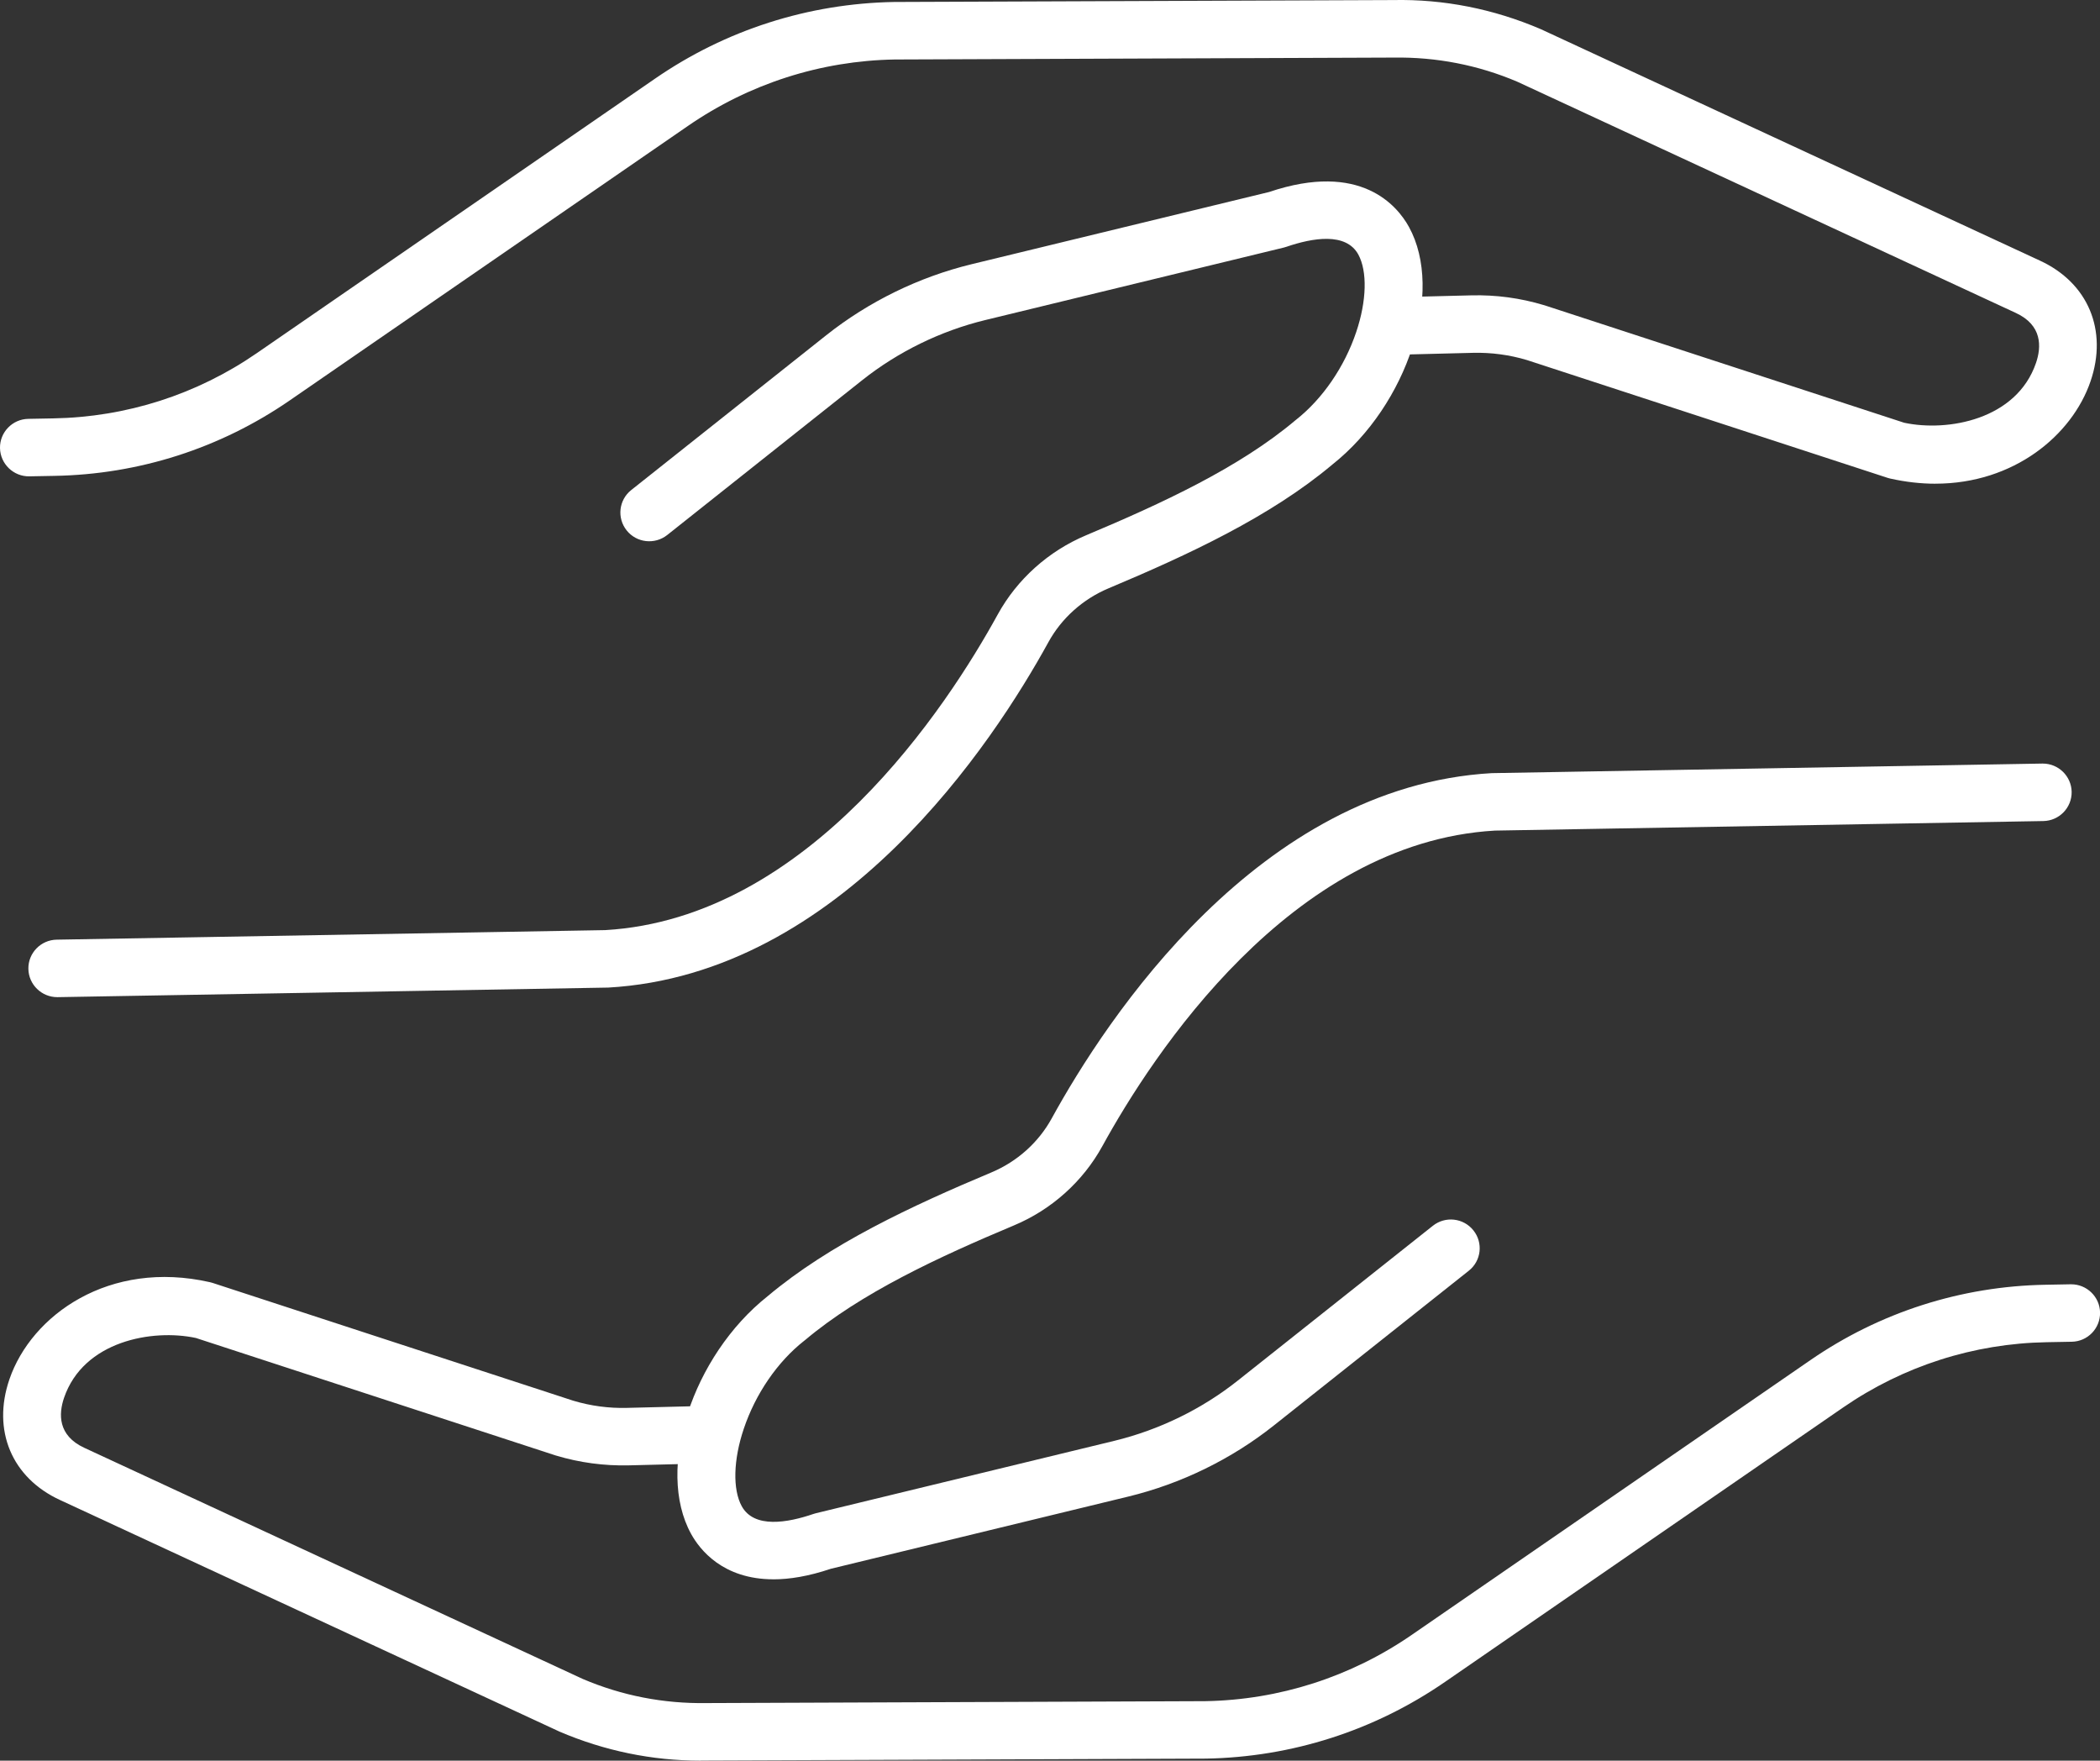
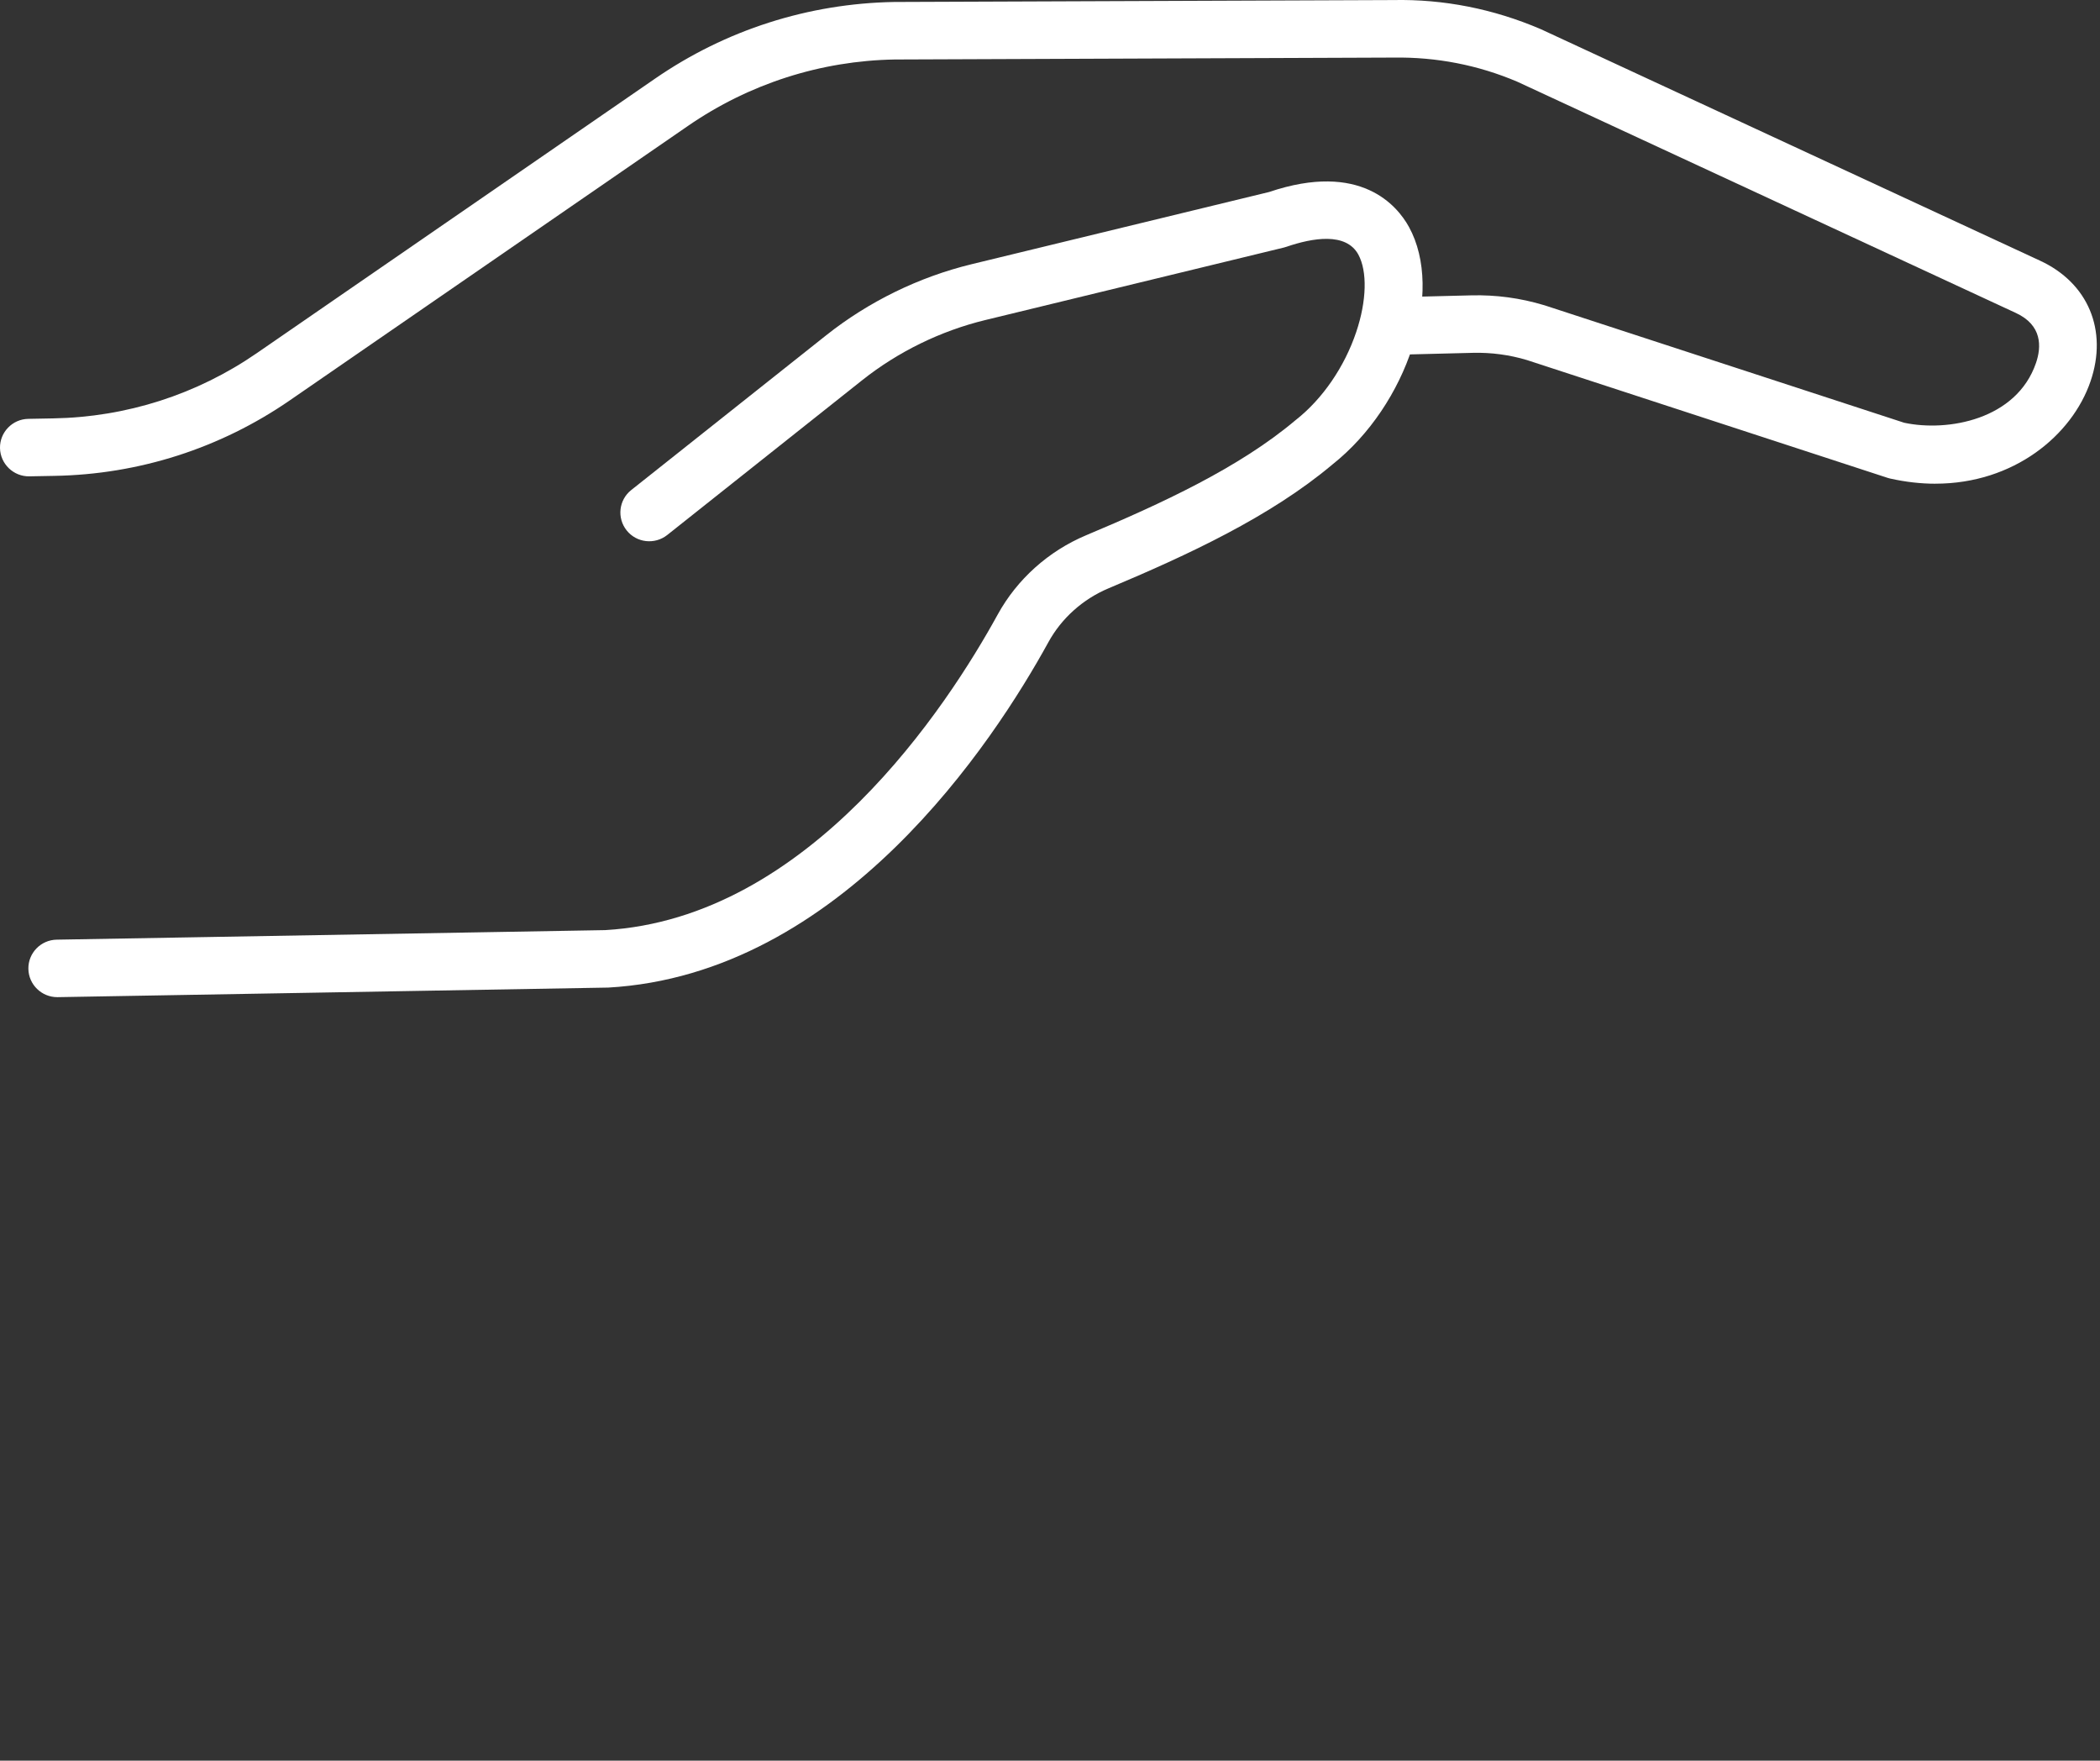
<svg xmlns="http://www.w3.org/2000/svg" width="68" height="57" viewBox="0 0 68 57" fill="none">
  <rect x="0" y="0" width="68" height="57" fill="#333333" stroke="none" />
  <g clip-path="url(#clip0_61_5656)">
    <path d="M1.854 32.282C1.346 32.282 0.928 31.875 0.919 31.367C0.909 30.854 1.321 30.429 1.837 30.421L19.596 30.112C26.212 29.728 30.687 22.843 32.305 19.898C32.933 18.753 33.951 17.841 35.169 17.329C37.611 16.303 40.123 15.143 41.943 13.609C41.95 13.603 41.958 13.596 41.967 13.59C42.825 12.914 43.537 11.878 43.917 10.746C44.255 9.742 44.28 8.783 43.983 8.239C43.582 7.511 42.498 7.702 41.661 7.988C41.632 7.998 41.606 8.005 41.578 8.013L31.91 10.36C30.463 10.711 29.082 11.385 27.917 12.31L21.606 17.32C21.201 17.64 20.614 17.575 20.292 17.172C19.971 16.769 20.036 16.185 20.441 15.864L26.752 10.855C28.128 9.763 29.759 8.966 31.468 8.552L41.094 6.216C44.067 5.212 45.251 6.671 45.623 7.346C46.773 9.437 45.59 13.099 43.142 15.04C41.132 16.73 38.473 17.963 35.897 19.046C35.067 19.394 34.373 20.014 33.946 20.794C32.177 24.014 27.247 31.549 19.685 31.973C19.673 31.973 19.66 31.973 19.649 31.973L1.871 32.282C1.871 32.282 1.859 32.282 1.854 32.282Z" fill="white" />
    <path d="M62.673 15.66C62.203 15.66 61.712 15.606 61.202 15.492C61.173 15.486 61.145 15.477 61.119 15.469L49.445 11.657C48.875 11.486 48.284 11.408 47.689 11.423L45.209 11.485C44.692 11.501 44.265 11.091 44.252 10.578C44.238 10.064 44.647 9.637 45.162 9.624L47.642 9.562C48.44 9.542 49.23 9.648 49.996 9.879C50.004 9.881 50.01 9.883 50.017 9.885L61.659 13.686C63.066 13.987 65.298 13.59 65.928 11.749C66.105 11.23 66.135 10.529 65.272 10.13L49.135 2.647C47.861 2.104 46.511 1.844 45.128 1.864L28.972 1.926C26.577 1.967 24.259 2.711 22.279 4.075L9.382 12.963C7.132 14.514 4.497 15.359 1.76 15.406L0.952 15.421C0.44 15.432 0.01 15.02 0 14.506C-0.009 13.993 0.403 13.568 0.918 13.56L1.726 13.545C4.093 13.504 6.372 12.773 8.317 11.432L21.214 2.544C23.498 0.969 26.174 0.113 28.952 0.064L45.108 0.002C46.75 -0.032 48.363 0.289 49.885 0.941C49.893 0.944 49.902 0.948 49.91 0.952L66.055 8.438C67.616 9.158 68.26 10.692 67.693 12.346C67.093 14.098 65.206 15.659 62.671 15.659L62.673 15.66Z" fill="white" />
-     <path d="M25.043 51.129C23.406 51.129 22.657 50.167 22.377 49.656C21.227 47.565 22.411 43.903 24.859 41.962C26.869 40.272 29.527 39.037 32.103 37.956C32.933 37.608 33.627 36.988 34.055 36.208C35.823 32.988 40.753 25.455 48.316 25.029C48.327 25.029 48.34 25.029 48.352 25.029L66.13 24.72C66.13 24.72 66.141 24.72 66.147 24.72C66.655 24.72 67.072 25.127 67.082 25.634C67.091 26.148 66.679 26.573 66.164 26.581L48.404 26.89C41.788 27.274 37.314 34.159 35.696 37.104C35.067 38.25 34.049 39.163 32.832 39.672C30.389 40.697 27.877 41.859 26.058 43.393C26.05 43.399 26.043 43.406 26.033 43.412C25.175 44.088 24.464 45.124 24.084 46.256C23.745 47.26 23.721 48.219 24.018 48.762C24.419 49.491 25.502 49.3 26.34 49.013C26.368 49.004 26.394 48.997 26.423 48.989L36.091 46.644C37.538 46.291 38.919 45.619 40.084 44.693L46.397 39.684C46.801 39.363 47.388 39.429 47.71 39.832C48.032 40.234 47.966 40.819 47.561 41.139L41.248 46.149C39.873 47.241 38.241 48.037 36.533 48.451L26.904 50.788C26.184 51.031 25.566 51.13 25.041 51.13L25.043 51.129Z" fill="white" />
-     <path d="M22.687 57C21.114 57 19.573 56.683 18.113 56.058C18.105 56.054 18.096 56.05 18.088 56.046L1.944 48.562C0.382 47.843 -0.262 46.308 0.305 44.654C1.016 42.578 3.534 40.77 6.798 41.51C6.827 41.516 6.855 41.525 6.883 41.533L18.557 45.345C19.125 45.516 19.716 45.596 20.313 45.579L22.793 45.517C23.312 45.506 23.737 45.911 23.75 46.424C23.764 46.938 23.355 47.365 22.84 47.378L20.36 47.44C19.56 47.458 18.77 47.353 18.006 47.123C17.998 47.121 17.993 47.119 17.985 47.117L6.343 43.316C4.934 43.015 2.704 43.412 2.074 45.253C1.897 45.772 1.867 46.473 2.73 46.872L18.866 54.353C20.138 54.896 21.485 55.157 22.872 55.136L39.028 55.074C41.423 55.033 43.741 54.289 45.721 52.923L58.618 44.036C60.868 42.484 63.505 41.639 66.241 41.593L67.05 41.578C67.05 41.578 67.061 41.578 67.067 41.578C67.575 41.578 67.993 41.984 68.002 42.492C68.011 43.005 67.599 43.431 67.084 43.438L66.275 43.453C63.909 43.494 61.63 44.225 59.683 45.566L46.786 54.454C44.502 56.028 41.826 56.886 39.048 56.934L22.892 56.996C22.825 56.996 22.757 56.996 22.689 56.996L22.687 57Z" fill="white" />
  </g>
  <defs>
    <clipPath id="clip0_61_5656">
      <rect width="68" height="57" fill="white" />
    </clipPath>
  </defs>
</svg>